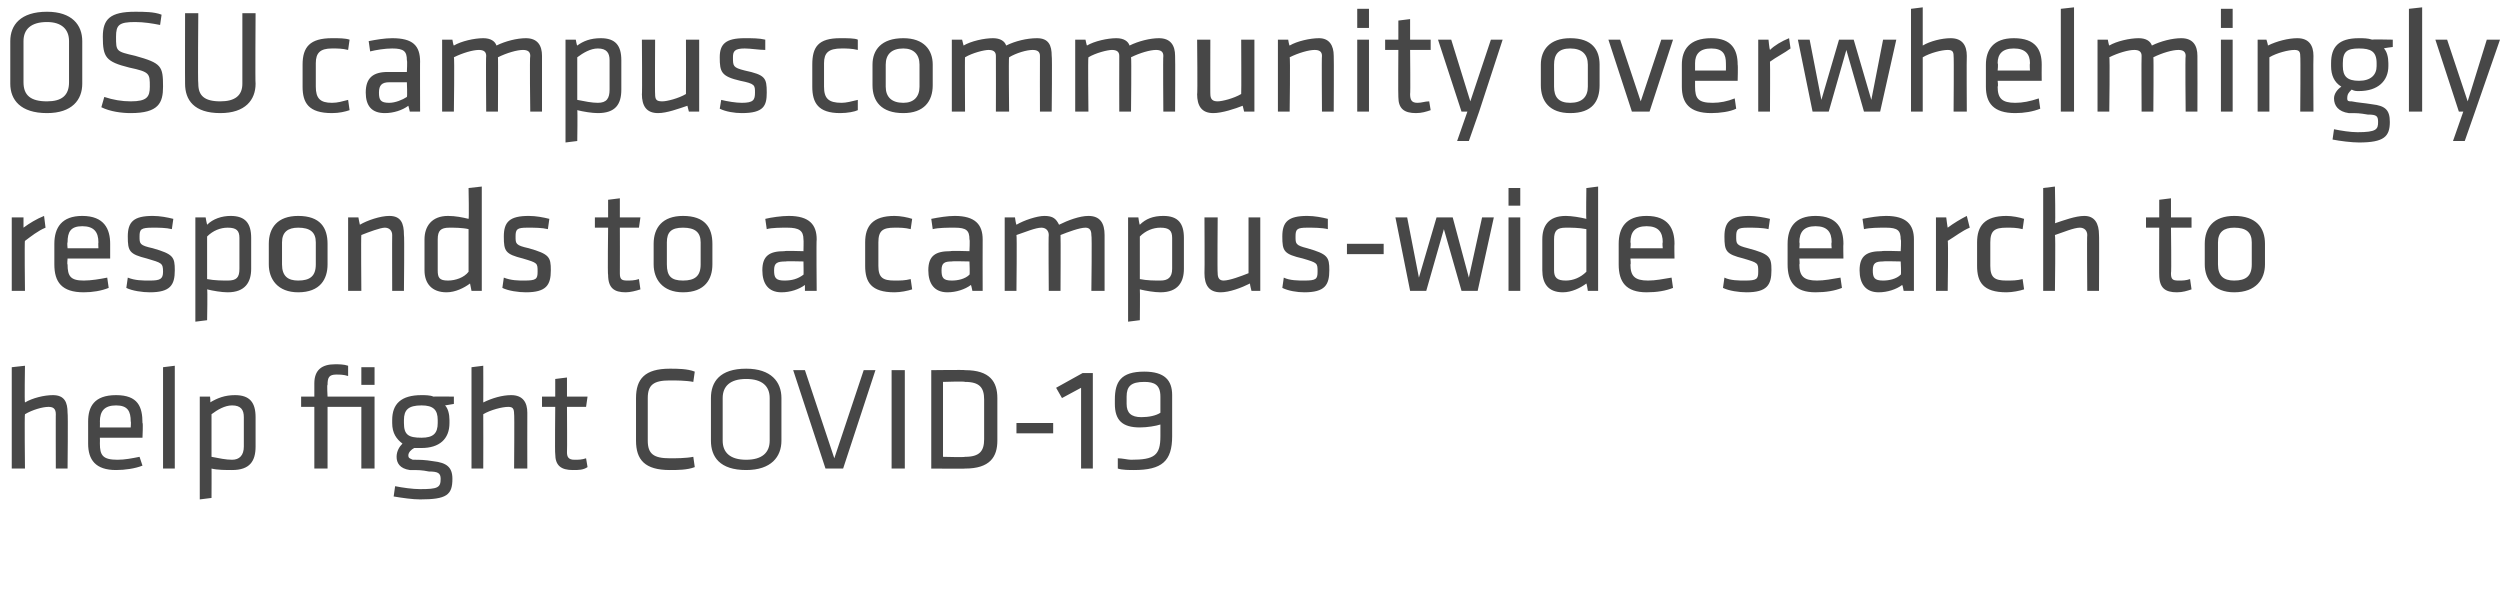
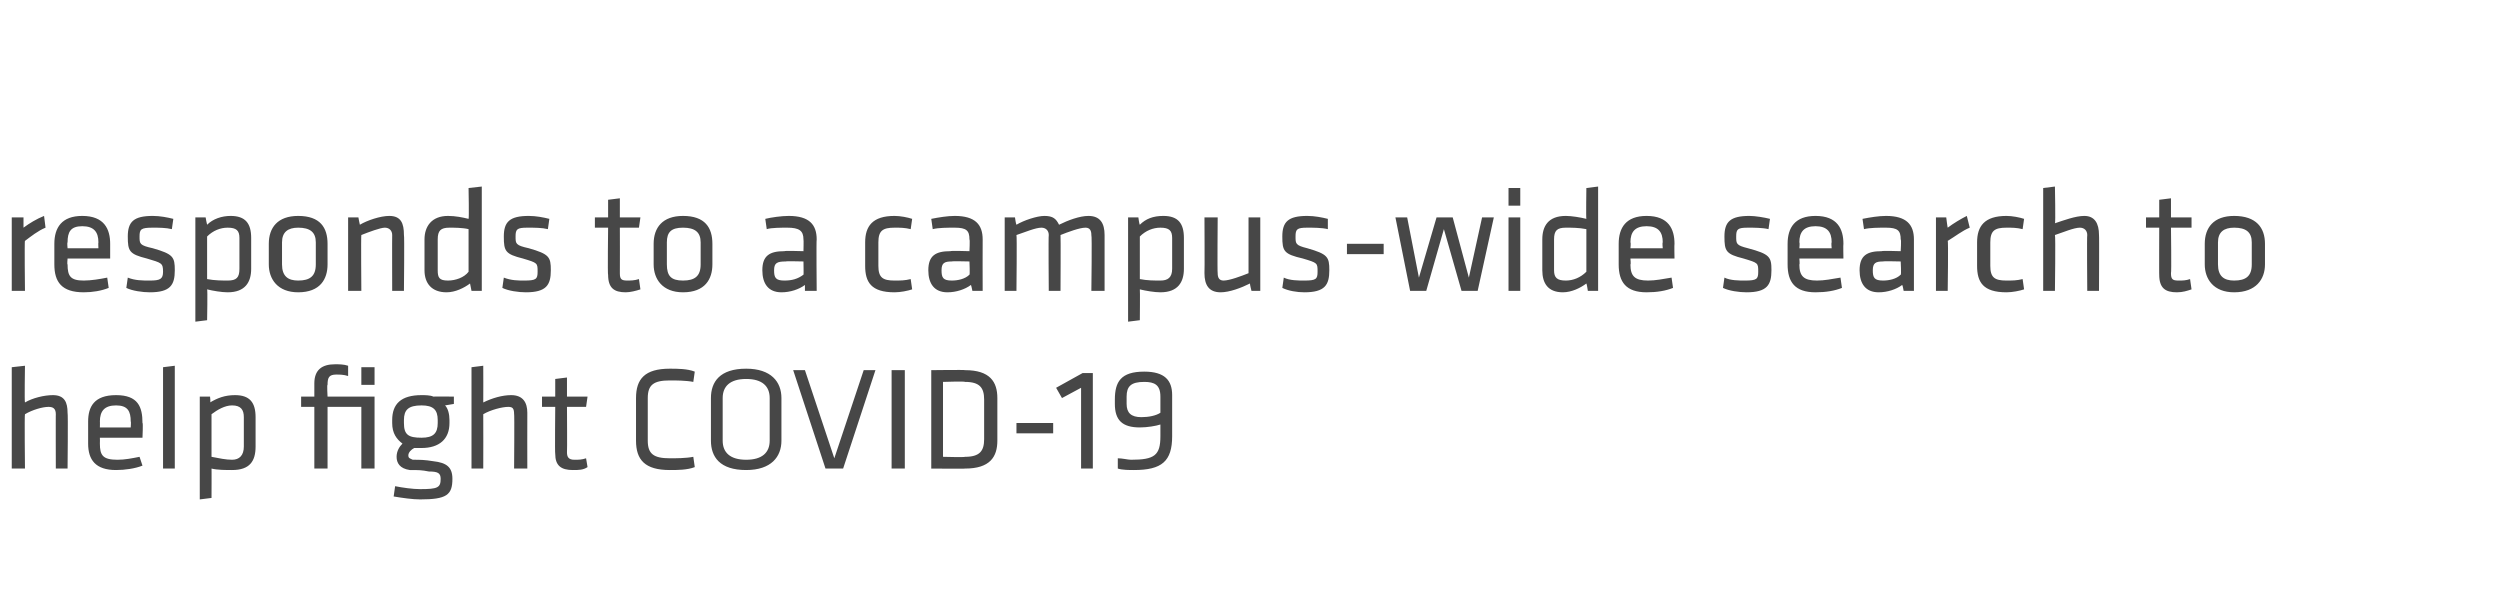
<svg xmlns="http://www.w3.org/2000/svg" version="1.1" width="170.2px" height="40.5px" viewBox="0 0 170.2 40.5">
  <desc>OSU campus community overwhelmingly responds to a campus-wide search to help fight COVID-19</desc>
  <defs />
  <g id="Polygon13382">
    <path d="M 3.8 31.9 C 3.8 31.9 3.79 28.15 3.8 28.2 C 3.8 27.8 3.6 27.7 3.3 27.7 C 2.9 27.7 2.2 27.9 1.7 28.2 C 1.66 28.2 1.7 31.9 1.7 31.9 L 0.8 31.9 L 0.8 25 L 1.7 24.9 C 1.7 24.9 1.66 27.4 1.7 27.4 C 2.2 27.1 3 26.9 3.6 26.9 C 4.4 26.9 4.6 27.4 4.6 28.1 C 4.64 28.14 4.6 31.9 4.6 31.9 L 3.8 31.9 Z M 8 31.3 C 8.5 31.3 9 31.2 9.5 31.1 C 9.5 31.1 9.7 31.7 9.7 31.7 C 9.2 31.9 8.5 32 7.9 32 C 6.5 32 6 31.3 6 30.2 C 6 30.2 6 28.7 6 28.7 C 6 27.7 6.4 26.9 7.9 26.9 C 9.4 26.9 9.7 27.7 9.7 28.8 C 9.75 28.75 9.7 29.8 9.7 29.8 L 6.8 29.8 C 6.8 29.8 6.81 30.2 6.8 30.2 C 6.8 31 7 31.3 8 31.3 Z M 6.8 29.1 L 8.9 29.1 C 8.9 29.1 8.93 28.67 8.9 28.7 C 8.9 28 8.7 27.6 7.9 27.6 C 7.1 27.6 6.8 28 6.8 28.7 C 6.81 28.67 6.8 29.1 6.8 29.1 Z M 11.1 31.9 L 11.1 25 L 11.9 24.9 L 11.9 31.9 L 11.1 31.9 Z M 17.4 30.4 C 17.4 31.4 17 32 15.8 32 C 15.4 32 14.8 32 14.4 31.9 C 14.41 31.87 14.4 33.9 14.4 33.9 L 13.6 34 L 13.6 27 L 14.3 27 C 14.3 27 14.35 27.43 14.3 27.4 C 14.8 27.1 15.3 26.9 16 26.9 C 17 26.9 17.4 27.4 17.4 28.4 C 17.4 28.4 17.4 30.4 17.4 30.4 Z M 14.4 31.1 C 14.9 31.2 15.4 31.3 15.8 31.3 C 16.3 31.3 16.6 31 16.6 30.4 C 16.6 30.4 16.6 28.4 16.6 28.4 C 16.6 27.9 16.4 27.6 15.8 27.6 C 15.3 27.6 14.8 27.9 14.4 28.2 C 14.4 28.2 14.4 31.1 14.4 31.1 Z M 24.6 31.9 L 24.6 27.7 L 22.3 27.7 L 22.3 31.9 L 21.4 31.9 L 21.4 27.7 L 20.5 27.7 L 20.5 27 L 21.4 27 C 21.4 27 21.4 26.08 21.4 26.1 C 21.4 25.2 21.9 24.8 22.8 24.8 C 23.1 24.8 23.4 24.8 23.7 24.9 C 23.7 24.9 23.7 25.6 23.7 25.6 C 23.4 25.5 23.1 25.5 22.9 25.5 C 22.4 25.5 22.3 25.7 22.3 26.2 C 22.25 26.16 22.3 27 22.3 27 L 25.5 27 L 25.5 31.9 L 24.6 31.9 Z M 24.6 26.2 L 24.6 25 L 25.5 25 L 25.5 26.2 L 24.6 26.2 Z M 30.9 27.5 C 30.9 27.5 30.32 27.6 30.3 27.6 C 30.5 27.8 30.6 28.2 30.6 28.6 C 30.6 28.6 30.6 28.8 30.6 28.8 C 30.6 29.9 29.9 30.5 28.7 30.5 C 28.5 30.5 28.3 30.5 28.2 30.5 C 28 30.6 27.8 30.8 27.8 31 C 27.8 31.2 27.9 31.2 28.1 31.3 C 28.6 31.3 28.9 31.3 29.5 31.4 C 30.4 31.5 30.8 31.8 30.8 32.6 C 30.8 33.7 30.4 34 28.6 34 C 28.1 34 27.4 33.9 26.8 33.8 C 26.8 33.8 26.9 33.1 26.9 33.1 C 27.4 33.2 28.1 33.3 28.6 33.3 C 29.8 33.3 30 33.2 30 32.6 C 30 32.2 29.8 32.1 29.2 32.1 C 28.7 32 28.5 32 27.9 32 C 27.2 31.9 27 31.5 27 31.1 C 27 30.7 27.2 30.4 27.4 30.2 C 27 29.9 26.7 29.5 26.7 28.8 C 26.7 28.8 26.7 28.6 26.7 28.6 C 26.7 27.5 27.3 26.9 28.7 26.9 C 28.9 26.9 29.3 26.9 29.5 27 C 29.49 26.99 30.9 27 30.9 27 L 30.9 27.5 Z M 28.7 27.6 C 27.8 27.6 27.5 27.9 27.5 28.6 C 27.5 28.6 27.5 28.8 27.5 28.8 C 27.5 29.6 27.8 29.8 28.7 29.8 C 29.5 29.8 29.8 29.5 29.8 28.8 C 29.8 28.8 29.8 28.6 29.8 28.6 C 29.8 27.9 29.5 27.6 28.7 27.6 Z M 35 31.9 C 35 31.9 35.03 28.15 35 28.2 C 35 27.8 34.9 27.7 34.6 27.7 C 34.2 27.7 33.4 27.9 32.9 28.2 C 32.91 28.2 32.9 31.9 32.9 31.9 L 32.1 31.9 L 32.1 25 L 32.9 24.9 C 32.9 24.9 32.91 27.4 32.9 27.4 C 33.5 27.1 34.2 26.9 34.8 26.9 C 35.6 26.9 35.9 27.4 35.9 28.1 C 35.89 28.14 35.9 31.9 35.9 31.9 L 35 31.9 Z M 40 31.8 C 39.7 32 39.4 32 39 32 C 38.2 32 37.8 31.7 37.8 30.9 C 37.77 30.9 37.8 27.7 37.8 27.7 L 36.9 27.7 L 36.9 27 L 37.8 27 L 37.8 25.8 L 38.6 25.7 L 38.6 27 L 40 27 L 39.9 27.7 L 38.6 27.7 C 38.6 27.7 38.62 30.76 38.6 30.8 C 38.6 31.1 38.7 31.3 39.1 31.3 C 39.4 31.3 39.6 31.3 39.9 31.2 C 39.9 31.2 40 31.8 40 31.8 Z M 44.1 30 C 44.1 30.9 44.5 31.2 45.6 31.2 C 46 31.2 46.7 31.2 47.2 31.1 C 47.2 31.1 47.3 31.8 47.3 31.8 C 46.8 32 46.1 32 45.6 32 C 43.9 32 43.3 31.3 43.3 30 C 43.3 30 43.3 27.1 43.3 27.1 C 43.3 25.8 43.9 25.1 45.6 25.1 C 46.1 25.1 46.8 25.1 47.3 25.3 C 47.3 25.3 47.2 26 47.2 26 C 46.7 25.9 46 25.9 45.6 25.9 C 44.5 25.9 44.1 26.2 44.1 27.1 C 44.1 27.1 44.1 30 44.1 30 Z M 53.2 30 C 53.2 31.1 52.5 32 50.8 32 C 49 32 48.4 31.1 48.4 30 C 48.4 30 48.4 27.1 48.4 27.1 C 48.4 26 49 25.1 50.8 25.1 C 52.5 25.1 53.2 26 53.2 27.1 C 53.2 27.1 53.2 30 53.2 30 Z M 49.2 30 C 49.2 30.8 49.7 31.3 50.8 31.3 C 51.9 31.3 52.4 30.8 52.4 30 C 52.4 30 52.4 27.1 52.4 27.1 C 52.4 26.3 51.9 25.8 50.8 25.8 C 49.7 25.8 49.2 26.3 49.2 27.1 C 49.2 27.1 49.2 30 49.2 30 Z M 54 25.2 L 54.8 25.2 L 56.8 31.2 L 58.8 25.2 L 59.6 25.2 L 57.4 31.9 L 56.2 31.9 L 54 25.2 Z M 61.6 31.9 L 60.7 31.9 L 60.7 25.2 L 61.6 25.2 L 61.6 31.9 Z M 65.7 25.2 C 67.4 25.2 67.9 26 67.9 27.1 C 67.9 27.1 67.9 30 67.9 30 C 67.9 31.1 67.4 31.9 65.7 31.9 C 65.73 31.92 63.4 31.9 63.4 31.9 L 63.4 25.2 C 63.4 25.2 65.73 25.17 65.7 25.2 Z M 64.2 31.1 C 64.2 31.1 65.7 31.14 65.7 31.1 C 66.7 31.1 67 30.7 67 29.9 C 67 29.9 67 27.2 67 27.2 C 67 26.4 66.7 26 65.7 26 C 65.7 25.95 64.2 26 64.2 26 L 64.2 31.1 Z M 69.2 28.8 L 71.7 28.8 L 71.7 29.5 L 69.2 29.5 L 69.2 28.8 Z M 72.3 27.1 L 71.9 26.4 L 73.7 25.4 L 74.4 25.4 L 74.4 31.9 L 73.6 31.9 L 73.6 26.4 L 72.3 27.1 Z M 79 28.9 C 78.7 29 78.1 29.1 77.6 29.1 C 76.4 29.1 75.9 28.6 75.9 27.5 C 75.9 27.5 75.9 27.2 75.9 27.2 C 75.9 26 76.3 25.3 77.9 25.3 C 79.3 25.3 79.8 25.9 79.8 26.9 C 79.8 26.9 79.8 29.7 79.8 29.7 C 79.8 31.4 79.1 32 77.2 32 C 76.9 32 76.4 32 76.1 31.9 C 76.1 31.9 76.1 31.2 76.1 31.2 C 76.4 31.2 76.8 31.3 77 31.3 C 78.6 31.3 79 31 79 29.7 C 79 29.7 79 28.9 79 28.9 Z M 79 28.1 C 79 28.1 79 27 79 27 C 79 26.2 78.6 26 77.9 26 C 77 26 76.7 26.3 76.7 27 C 76.7 27 76.7 27.5 76.7 27.5 C 76.7 28.1 77 28.4 77.7 28.4 C 78.2 28.4 78.7 28.3 79 28.1 Z " stroke="none" fill="#474747" />
  </g>
  <g id="Polygon13381">
    <path d="M 3.1 15.5 C 2.6 15.7 2.1 16.1 1.7 16.4 C 1.66 16.36 1.7 19.8 1.7 19.8 L 0.8 19.8 L 0.8 14.8 L 1.6 14.8 C 1.6 14.8 1.6 15.52 1.6 15.5 C 2 15.2 2.5 14.9 3 14.7 C 3 14.7 3.1 15.5 3.1 15.5 Z M 5.7 19.1 C 6.2 19.1 6.8 19 7.3 18.9 C 7.3 18.9 7.4 19.6 7.4 19.6 C 6.9 19.8 6.3 19.9 5.7 19.9 C 4.2 19.9 3.7 19.2 3.7 18 C 3.7 18 3.7 16.6 3.7 16.6 C 3.7 15.5 4.2 14.7 5.6 14.7 C 7.1 14.7 7.5 15.6 7.5 16.6 C 7.5 16.59 7.5 17.6 7.5 17.6 L 4.6 17.6 C 4.6 17.6 4.56 18.04 4.6 18 C 4.6 18.8 4.8 19.1 5.7 19.1 Z M 4.6 16.9 L 6.7 16.9 C 6.7 16.9 6.68 16.51 6.7 16.5 C 6.7 15.8 6.4 15.4 5.6 15.4 C 4.8 15.4 4.6 15.8 4.6 16.5 C 4.56 16.51 4.6 16.9 4.6 16.9 Z M 10.2 19.9 C 9.7 19.9 9 19.8 8.6 19.6 C 8.6 19.6 8.7 18.9 8.7 18.9 C 9.2 19.1 9.7 19.1 10.2 19.1 C 10.9 19.1 11.1 19 11.1 18.5 C 11.1 17.9 11 17.9 10 17.6 C 8.8 17.3 8.7 17.1 8.7 16.1 C 8.7 15.1 9.1 14.7 10.4 14.7 C 10.9 14.7 11.4 14.8 11.8 14.9 C 11.8 14.9 11.7 15.6 11.7 15.6 C 11.3 15.5 10.8 15.5 10.4 15.5 C 9.6 15.5 9.5 15.6 9.5 16.1 C 9.5 16.6 9.5 16.7 10.4 16.9 C 11.8 17.3 11.9 17.5 11.9 18.4 C 11.9 19.4 11.6 19.9 10.2 19.9 Z M 17.1 18.3 C 17.1 19.2 16.7 19.9 15.5 19.9 C 15.1 19.9 14.5 19.8 14.1 19.7 C 14.14 19.71 14.1 21.8 14.1 21.8 L 13.3 21.9 L 13.3 14.8 L 14 14.8 C 14 14.8 14.08 15.27 14.1 15.3 C 14.5 14.9 15.1 14.7 15.7 14.7 C 16.7 14.7 17.1 15.2 17.1 16.2 C 17.1 16.2 17.1 18.3 17.1 18.3 Z M 14.1 19 C 14.6 19.1 15.2 19.1 15.5 19.1 C 16.1 19.1 16.3 18.9 16.3 18.3 C 16.3 18.3 16.3 16.2 16.3 16.2 C 16.3 15.7 16.1 15.5 15.5 15.5 C 15 15.5 14.5 15.7 14.1 16.1 C 14.1 16.1 14.1 19 14.1 19 Z M 20.3 19.9 C 18.9 19.9 18.3 19 18.3 18 C 18.3 18 18.3 16.6 18.3 16.6 C 18.3 15.5 18.9 14.7 20.3 14.7 C 21.8 14.7 22.3 15.5 22.3 16.6 C 22.3 16.6 22.3 18 22.3 18 C 22.3 19 21.8 19.9 20.3 19.9 Z M 20.3 15.5 C 19.6 15.5 19.2 15.8 19.2 16.5 C 19.2 16.5 19.2 18 19.2 18 C 19.2 18.8 19.6 19.1 20.3 19.1 C 21.1 19.1 21.5 18.8 21.5 18 C 21.5 18 21.5 16.5 21.5 16.5 C 21.5 15.8 21.1 15.5 20.3 15.5 Z M 26.7 19.8 C 26.7 19.8 26.69 15.99 26.7 16 C 26.7 15.7 26.5 15.5 26.2 15.5 C 25.9 15.5 25.1 15.8 24.6 16 C 24.57 16.03 24.6 19.8 24.6 19.8 L 23.7 19.8 L 23.7 14.8 L 24.4 14.8 C 24.4 14.8 24.48 15.25 24.5 15.3 C 25 15 25.9 14.7 26.5 14.7 C 27.3 14.7 27.5 15.2 27.5 16 C 27.54 15.98 27.5 19.8 27.5 19.8 L 26.7 19.8 Z M 28.9 16.3 C 28.9 15.4 29.4 14.7 30.5 14.7 C 31 14.7 31.5 14.8 31.9 14.9 C 31.94 14.88 31.9 12.8 31.9 12.8 L 32.8 12.7 L 32.8 19.8 L 32.1 19.8 C 32.1 19.8 32 19.32 32 19.3 C 31.6 19.6 31 19.9 30.4 19.9 C 29.4 19.9 28.9 19.3 28.9 18.4 C 28.9 18.4 28.9 16.3 28.9 16.3 Z M 31.9 15.6 C 31.5 15.5 30.9 15.5 30.6 15.5 C 30 15.5 29.8 15.7 29.8 16.3 C 29.8 16.3 29.8 18.4 29.8 18.4 C 29.8 18.9 29.9 19.1 30.5 19.1 C 31 19.1 31.6 18.9 31.9 18.5 C 31.9 18.5 31.9 15.6 31.9 15.6 Z M 35.8 19.9 C 35.3 19.9 34.6 19.8 34.2 19.6 C 34.2 19.6 34.3 18.9 34.3 18.9 C 34.8 19.1 35.3 19.1 35.7 19.1 C 36.5 19.1 36.6 19 36.6 18.5 C 36.6 17.9 36.6 17.9 35.6 17.6 C 34.4 17.3 34.3 17.1 34.3 16.1 C 34.3 15.1 34.7 14.7 36 14.7 C 36.5 14.7 37 14.8 37.4 14.9 C 37.4 14.9 37.3 15.6 37.3 15.6 C 36.9 15.5 36.4 15.5 35.9 15.5 C 35.2 15.5 35.1 15.6 35.1 16.1 C 35.1 16.6 35.1 16.7 36 16.9 C 37.4 17.3 37.5 17.5 37.5 18.4 C 37.5 19.4 37.2 19.9 35.8 19.9 Z M 43.6 19.7 C 43.3 19.8 42.9 19.9 42.6 19.9 C 41.8 19.9 41.4 19.6 41.4 18.7 C 41.36 18.74 41.4 15.5 41.4 15.5 L 40.5 15.5 L 40.5 14.8 L 41.4 14.8 L 41.4 13.6 L 42.2 13.5 L 42.2 14.8 L 43.6 14.8 L 43.5 15.5 L 42.2 15.5 C 42.2 15.5 42.21 18.6 42.2 18.6 C 42.2 19 42.3 19.1 42.7 19.1 C 42.9 19.1 43.2 19.1 43.5 19 C 43.5 19 43.6 19.7 43.6 19.7 Z M 46.5 19.9 C 45.1 19.9 44.5 19 44.5 18 C 44.5 18 44.5 16.6 44.5 16.6 C 44.5 15.5 45.1 14.7 46.5 14.7 C 48 14.7 48.5 15.5 48.5 16.6 C 48.5 16.6 48.5 18 48.5 18 C 48.5 19 48 19.9 46.5 19.9 Z M 46.5 15.5 C 45.7 15.5 45.4 15.8 45.4 16.5 C 45.4 16.5 45.4 18 45.4 18 C 45.4 18.8 45.7 19.1 46.5 19.1 C 47.3 19.1 47.7 18.8 47.7 18 C 47.7 18 47.7 16.5 47.7 16.5 C 47.7 15.8 47.3 15.5 46.5 15.5 Z M 55.6 19.8 L 54.8 19.8 C 54.8 19.8 54.8 19.4 54.8 19.4 C 54.4 19.7 53.8 19.9 53.2 19.9 C 52.3 19.9 51.9 19.3 51.9 18.4 C 51.9 17.4 52.4 17.1 53.4 17.1 C 53.4 17.06 54.7 17.1 54.7 17.1 C 54.7 17.1 54.72 16.29 54.7 16.3 C 54.7 15.7 54.4 15.5 53.6 15.5 C 53.2 15.5 52.5 15.5 52.2 15.6 C 52.2 15.6 52.1 14.9 52.1 14.9 C 52.5 14.8 53.2 14.7 53.7 14.7 C 55.1 14.7 55.6 15.3 55.6 16.3 C 55.57 16.33 55.6 19.8 55.6 19.8 Z M 54.7 17.8 C 54.7 17.8 53.46 17.77 53.5 17.8 C 52.9 17.8 52.7 17.9 52.7 18.4 C 52.7 18.9 52.8 19.1 53.4 19.1 C 53.9 19.1 54.3 19 54.7 18.7 C 54.72 18.73 54.7 17.8 54.7 17.8 Z M 58.9 18.1 C 58.9 18.1 58.9 16.5 58.9 16.5 C 58.9 15.4 59.4 14.7 60.9 14.7 C 61.3 14.7 61.8 14.8 62.1 14.9 C 62.1 14.9 62 15.6 62 15.6 C 61.6 15.5 61.3 15.5 60.9 15.5 C 60.1 15.5 59.8 15.7 59.8 16.5 C 59.8 16.5 59.8 18.1 59.8 18.1 C 59.8 18.9 60.1 19.1 60.9 19.1 C 61.3 19.1 61.6 19.1 62 19 C 62 19 62.1 19.7 62.1 19.7 C 61.8 19.8 61.3 19.9 60.9 19.9 C 59.3 19.9 58.9 19.2 58.9 18.1 Z M 66.9 19.8 L 66.2 19.8 C 66.2 19.8 66.12 19.4 66.1 19.4 C 65.7 19.7 65.1 19.9 64.5 19.9 C 63.6 19.9 63.2 19.3 63.2 18.4 C 63.2 17.4 63.7 17.1 64.7 17.1 C 64.72 17.06 66 17.1 66 17.1 C 66 17.1 66.04 16.29 66 16.3 C 66 15.7 65.8 15.5 65 15.5 C 64.5 15.5 63.9 15.5 63.5 15.6 C 63.5 15.6 63.4 14.9 63.4 14.9 C 63.9 14.8 64.5 14.7 65 14.7 C 66.4 14.7 66.9 15.3 66.9 16.3 C 66.89 16.33 66.9 19.8 66.9 19.8 Z M 66 17.8 C 66 17.8 64.78 17.77 64.8 17.8 C 64.3 17.8 64.1 17.9 64.1 18.4 C 64.1 18.9 64.2 19.1 64.8 19.1 C 65.2 19.1 65.7 19 66 18.7 C 66.04 18.73 66 17.8 66 17.8 Z M 74.3 19.8 C 74.3 19.8 74.35 15.99 74.3 16 C 74.3 15.7 74.2 15.5 73.9 15.5 C 73.5 15.5 72.7 15.8 72.2 16 C 72.22 16.03 72.2 19.8 72.2 19.8 L 71.4 19.8 C 71.4 19.8 71.37 15.99 71.4 16 C 71.4 15.7 71.2 15.5 70.9 15.5 C 70.5 15.5 69.8 15.8 69.2 16 C 69.24 16.03 69.2 19.8 69.2 19.8 L 68.4 19.8 L 68.4 14.8 L 69.1 14.8 C 69.1 14.8 69.16 15.25 69.2 15.3 C 69.7 15 70.6 14.7 71.1 14.7 C 71.7 14.7 71.9 14.9 72.1 15.3 C 72.7 15 73.5 14.7 74.1 14.7 C 74.9 14.7 75.2 15.2 75.2 16 C 75.2 15.98 75.2 19.8 75.2 19.8 L 74.3 19.8 Z M 80.6 18.3 C 80.6 19.2 80.2 19.9 79 19.9 C 78.6 19.9 78 19.8 77.6 19.7 C 77.62 19.71 77.6 21.8 77.6 21.8 L 76.8 21.9 L 76.8 14.8 L 77.5 14.8 C 77.5 14.8 77.56 15.27 77.6 15.3 C 78 14.9 78.5 14.7 79.2 14.7 C 80.2 14.7 80.6 15.2 80.6 16.2 C 80.6 16.2 80.6 18.3 80.6 18.3 Z M 77.6 19 C 78.1 19.1 78.6 19.1 79 19.1 C 79.5 19.1 79.8 18.9 79.8 18.3 C 79.8 18.3 79.8 16.2 79.8 16.2 C 79.8 15.7 79.6 15.5 79 15.5 C 78.5 15.5 78 15.7 77.6 16.1 C 77.6 16.1 77.6 19 77.6 19 Z M 82.9 14.8 C 82.9 14.8 82.87 18.6 82.9 18.6 C 82.9 18.9 83 19.1 83.3 19.1 C 83.7 19.1 84.5 18.8 85 18.6 C 85 18.56 85 14.8 85 14.8 L 85.8 14.8 L 85.8 19.8 L 85.2 19.8 C 85.2 19.8 85.08 19.34 85.1 19.3 C 84.5 19.6 83.7 19.9 83.1 19.9 C 82.3 19.9 82 19.4 82 18.6 C 82.02 18.61 82 14.8 82 14.8 L 82.9 14.8 Z M 88.8 19.9 C 88.3 19.9 87.7 19.8 87.3 19.6 C 87.3 19.6 87.4 18.9 87.4 18.9 C 87.8 19.1 88.4 19.1 88.8 19.1 C 89.6 19.1 89.7 19 89.7 18.5 C 89.7 17.9 89.7 17.9 88.7 17.6 C 87.4 17.3 87.3 17.1 87.3 16.1 C 87.3 15.1 87.7 14.7 89 14.7 C 89.5 14.7 90 14.8 90.4 14.9 C 90.4 14.9 90.4 15.6 90.4 15.6 C 90 15.5 89.4 15.5 89 15.5 C 88.3 15.5 88.2 15.6 88.2 16.1 C 88.2 16.6 88.2 16.7 89 16.9 C 90.4 17.3 90.5 17.5 90.5 18.4 C 90.5 19.4 90.2 19.9 88.8 19.9 Z M 91.7 16.6 L 94.2 16.6 L 94.2 17.3 L 91.7 17.3 L 91.7 16.6 Z M 99.5 19.8 L 98.3 15.6 L 97.1 19.8 L 96 19.8 L 95 14.8 L 95.8 14.8 L 96.6 18.9 L 97.8 14.8 L 98.9 14.8 L 100 18.9 L 100.9 14.8 L 101.7 14.8 L 100.6 19.8 L 99.5 19.8 Z M 102.7 19.8 L 102.7 14.8 L 103.5 14.8 L 103.5 19.8 L 102.7 19.8 Z M 102.7 14 L 102.7 12.8 L 103.5 12.8 L 103.5 14 L 102.7 14 Z M 105 16.3 C 105 15.4 105.4 14.7 106.6 14.7 C 107 14.7 107.6 14.8 108 14.9 C 107.97 14.88 108 12.8 108 12.8 L 108.8 12.7 L 108.8 19.8 L 108.1 19.8 C 108.1 19.8 108.03 19.32 108 19.3 C 107.6 19.6 107 19.9 106.4 19.9 C 105.4 19.9 105 19.3 105 18.4 C 105 18.4 105 16.3 105 16.3 Z M 108 15.6 C 107.5 15.5 107 15.5 106.6 15.5 C 106 15.5 105.8 15.7 105.8 16.3 C 105.8 16.3 105.8 18.4 105.8 18.4 C 105.8 18.9 106 19.1 106.6 19.1 C 107.1 19.1 107.6 18.9 108 18.5 C 108 18.5 108 15.6 108 15.6 Z M 112.2 19.1 C 112.7 19.1 113.2 19 113.8 18.9 C 113.8 18.9 113.9 19.6 113.9 19.6 C 113.4 19.8 112.8 19.9 112.1 19.9 C 110.7 19.9 110.2 19.2 110.2 18 C 110.2 18 110.2 16.6 110.2 16.6 C 110.2 15.5 110.7 14.7 112.1 14.7 C 113.6 14.7 114 15.6 114 16.6 C 113.98 16.59 114 17.6 114 17.6 L 111 17.6 C 111 17.6 111.04 18.04 111 18 C 111 18.8 111.3 19.1 112.2 19.1 Z M 111 16.9 L 113.2 16.9 C 113.2 16.9 113.16 16.51 113.2 16.5 C 113.2 15.8 112.9 15.4 112.1 15.4 C 111.3 15.4 111 15.8 111 16.5 C 111.04 16.51 111 16.9 111 16.9 Z M 118.9 19.9 C 118.4 19.9 117.7 19.8 117.3 19.6 C 117.3 19.6 117.4 18.9 117.4 18.9 C 117.8 19.1 118.4 19.1 118.8 19.1 C 119.6 19.1 119.7 19 119.7 18.5 C 119.7 17.9 119.7 17.9 118.7 17.6 C 117.5 17.3 117.4 17.1 117.4 16.1 C 117.4 15.1 117.8 14.7 119.1 14.7 C 119.5 14.7 120.1 14.8 120.5 14.9 C 120.5 14.9 120.4 15.6 120.4 15.6 C 120 15.5 119.4 15.5 119 15.5 C 118.3 15.5 118.2 15.6 118.2 16.1 C 118.2 16.6 118.2 16.7 119 16.9 C 120.5 17.3 120.6 17.5 120.6 18.4 C 120.6 19.4 120.3 19.9 118.9 19.9 Z M 123.7 19.1 C 124.2 19.1 124.7 19 125.3 18.9 C 125.3 18.9 125.4 19.6 125.4 19.6 C 124.9 19.8 124.3 19.9 123.6 19.9 C 122.2 19.9 121.7 19.2 121.7 18 C 121.7 18 121.7 16.6 121.7 16.6 C 121.7 15.5 122.2 14.7 123.6 14.7 C 125.1 14.7 125.5 15.6 125.5 16.6 C 125.48 16.59 125.5 17.6 125.5 17.6 L 122.5 17.6 C 122.5 17.6 122.54 18.04 122.5 18 C 122.5 18.8 122.8 19.1 123.7 19.1 Z M 122.5 16.9 L 124.7 16.9 C 124.7 16.9 124.66 16.51 124.7 16.5 C 124.7 15.8 124.4 15.4 123.6 15.4 C 122.8 15.4 122.5 15.8 122.5 16.5 C 122.54 16.51 122.5 16.9 122.5 16.9 Z M 130.3 19.8 L 129.6 19.8 C 129.6 19.8 129.53 19.4 129.5 19.4 C 129.1 19.7 128.5 19.9 127.9 19.9 C 127 19.9 126.6 19.3 126.6 18.4 C 126.6 17.4 127.1 17.1 128.1 17.1 C 128.13 17.06 129.4 17.1 129.4 17.1 C 129.4 17.1 129.45 16.29 129.4 16.3 C 129.4 15.7 129.2 15.5 128.4 15.5 C 127.9 15.5 127.3 15.5 126.9 15.6 C 126.9 15.6 126.8 14.9 126.8 14.9 C 127.3 14.8 127.9 14.7 128.4 14.7 C 129.8 14.7 130.3 15.3 130.3 16.3 C 130.3 16.33 130.3 19.8 130.3 19.8 Z M 129.4 17.8 C 129.4 17.8 128.19 17.77 128.2 17.8 C 127.7 17.8 127.5 17.9 127.5 18.4 C 127.5 18.9 127.6 19.1 128.2 19.1 C 128.6 19.1 129.1 19 129.4 18.7 C 129.45 18.73 129.4 17.8 129.4 17.8 Z M 134.1 15.5 C 133.6 15.7 133.1 16.1 132.6 16.4 C 132.65 16.36 132.6 19.8 132.6 19.8 L 131.8 19.8 L 131.8 14.8 L 132.5 14.8 C 132.5 14.8 132.59 15.52 132.6 15.5 C 133 15.2 133.5 14.9 133.9 14.7 C 133.9 14.7 134.1 15.5 134.1 15.5 Z M 134.6 18.1 C 134.6 18.1 134.6 16.5 134.6 16.5 C 134.6 15.4 135.1 14.7 136.6 14.7 C 137 14.7 137.5 14.8 137.8 14.9 C 137.8 14.9 137.7 15.6 137.7 15.6 C 137.3 15.5 137 15.5 136.6 15.5 C 135.8 15.5 135.5 15.7 135.5 16.5 C 135.5 16.5 135.5 18.1 135.5 18.1 C 135.5 18.9 135.8 19.1 136.6 19.1 C 137 19.1 137.3 19.1 137.7 19 C 137.7 19 137.8 19.7 137.8 19.7 C 137.5 19.8 137 19.9 136.6 19.9 C 135 19.9 134.6 19.2 134.6 18.1 Z M 142.1 19.8 C 142.1 19.8 142.07 15.99 142.1 16 C 142.1 15.7 141.9 15.5 141.6 15.5 C 141.2 15.5 140.5 15.8 139.9 16 C 139.95 16.04 139.9 19.8 139.9 19.8 L 139.1 19.8 L 139.1 12.8 L 139.9 12.7 C 139.9 12.7 139.95 15.24 139.9 15.2 C 140.5 15 141.3 14.7 141.9 14.7 C 142.6 14.7 142.9 15.2 142.9 16 C 142.92 15.98 142.9 19.8 142.9 19.8 L 142.1 19.8 Z M 149.2 19.7 C 148.9 19.8 148.6 19.9 148.2 19.9 C 147.4 19.9 147 19.6 147 18.7 C 146.99 18.74 147 15.5 147 15.5 L 146.1 15.5 L 146.1 14.8 L 147 14.8 L 147 13.6 L 147.8 13.5 L 147.8 14.8 L 149.2 14.8 L 149.2 15.5 L 147.8 15.5 C 147.8 15.5 147.84 18.6 147.8 18.6 C 147.8 19 147.9 19.1 148.3 19.1 C 148.6 19.1 148.8 19.1 149.1 19 C 149.1 19 149.2 19.7 149.2 19.7 Z M 152.1 19.9 C 150.7 19.9 150.1 19 150.1 18 C 150.1 18 150.1 16.6 150.1 16.6 C 150.1 15.5 150.7 14.7 152.1 14.7 C 153.6 14.7 154.2 15.5 154.2 16.6 C 154.2 16.6 154.2 18 154.2 18 C 154.2 19 153.6 19.9 152.1 19.9 Z M 152.1 15.5 C 151.4 15.5 151 15.8 151 16.5 C 151 16.5 151 18 151 18 C 151 18.8 151.4 19.1 152.1 19.1 C 152.9 19.1 153.3 18.8 153.3 18 C 153.3 18 153.3 16.5 153.3 16.5 C 153.3 15.8 152.9 15.5 152.1 15.5 Z " stroke="none" fill="#474747" />
  </g>
  <g id="Polygon13380">
-     <path d="M 5.6 5.7 C 5.6 6.8 4.9 7.7 3.2 7.7 C 1.4 7.7 0.7 6.8 0.7 5.7 C 0.7 5.7 0.7 2.8 0.7 2.8 C 0.7 1.7 1.4 0.8 3.2 0.8 C 4.9 0.8 5.6 1.7 5.6 2.8 C 5.6 2.8 5.6 5.7 5.6 5.7 Z M 1.6 5.6 C 1.6 6.5 2.1 6.9 3.2 6.9 C 4.2 6.9 4.7 6.5 4.7 5.6 C 4.7 5.6 4.7 2.8 4.7 2.8 C 4.7 2 4.2 1.5 3.2 1.5 C 2.1 1.5 1.6 2 1.6 2.8 C 1.6 2.8 1.6 5.6 1.6 5.6 Z M 8.9 7.7 C 8.3 7.7 7.5 7.6 6.9 7.3 C 6.9 7.3 7.1 6.6 7.1 6.6 C 7.7 6.8 8.3 6.9 8.9 6.9 C 10 6.9 10.2 6.6 10.2 5.9 C 10.2 5 10.2 4.9 8.8 4.6 C 7.2 4.2 7 3.9 7 2.5 C 7 1.3 7.5 0.8 9.2 0.8 C 9.8 0.8 10.5 0.8 11 1 C 11 1 10.9 1.7 10.9 1.7 C 10.4 1.6 9.8 1.5 9.2 1.5 C 8.1 1.5 7.9 1.7 7.9 2.5 C 7.9 3.5 7.9 3.5 9.2 3.8 C 11 4.3 11.1 4.5 11.1 5.9 C 11.1 7 10.8 7.7 8.9 7.7 Z M 17.4 0.9 C 17.4 0.9 17.37 5.71 17.4 5.7 C 17.4 6.8 16.7 7.7 15 7.7 C 13.2 7.7 12.6 6.8 12.6 5.7 C 12.59 5.71 12.6 0.9 12.6 0.9 L 13.5 0.9 C 13.5 0.9 13.46 5.66 13.5 5.7 C 13.5 6.5 13.9 6.9 15 6.9 C 16 6.9 16.5 6.5 16.5 5.7 C 16.5 5.66 16.5 0.9 16.5 0.9 L 17.4 0.9 Z M 20.6 5.9 C 20.6 5.9 20.6 4.4 20.6 4.4 C 20.6 3.2 21.1 2.6 22.6 2.6 C 23.1 2.6 23.5 2.6 23.8 2.7 C 23.8 2.7 23.7 3.4 23.7 3.4 C 23.3 3.3 23 3.3 22.6 3.3 C 21.8 3.3 21.5 3.6 21.5 4.3 C 21.5 4.3 21.5 5.9 21.5 5.9 C 21.5 6.7 21.8 7 22.6 7 C 23 7 23.3 6.9 23.7 6.8 C 23.7 6.8 23.8 7.5 23.8 7.5 C 23.5 7.6 23.1 7.7 22.6 7.7 C 21 7.7 20.6 7 20.6 5.9 Z M 28.6 7.6 L 27.9 7.6 C 27.9 7.6 27.82 7.24 27.8 7.2 C 27.4 7.5 26.8 7.7 26.2 7.7 C 25.3 7.7 24.9 7.2 24.9 6.3 C 24.9 5.3 25.4 4.9 26.4 4.9 C 26.43 4.9 27.7 4.9 27.7 4.9 C 27.7 4.9 27.74 4.12 27.7 4.1 C 27.7 3.5 27.5 3.3 26.7 3.3 C 26.2 3.3 25.6 3.4 25.2 3.5 C 25.2 3.5 25.1 2.8 25.1 2.8 C 25.6 2.7 26.2 2.6 26.7 2.6 C 28.1 2.6 28.6 3.1 28.6 4.2 C 28.59 4.17 28.6 7.6 28.6 7.6 Z M 27.7 5.6 C 27.7 5.6 26.49 5.6 26.5 5.6 C 26 5.6 25.8 5.8 25.8 6.3 C 25.8 6.8 25.9 7 26.5 7 C 26.9 7 27.4 6.8 27.7 6.6 C 27.74 6.57 27.7 5.6 27.7 5.6 Z M 36.1 7.6 C 36.1 7.6 36.05 3.83 36.1 3.8 C 36.1 3.5 35.9 3.4 35.6 3.4 C 35.2 3.4 34.5 3.6 33.9 3.9 C 33.92 3.87 33.9 7.6 33.9 7.6 L 33.1 7.6 C 33.1 7.6 33.07 3.83 33.1 3.8 C 33.1 3.5 32.9 3.4 32.6 3.4 C 32.2 3.4 31.5 3.6 30.9 3.9 C 30.95 3.87 30.9 7.6 30.9 7.6 L 30.1 7.6 L 30.1 2.7 L 30.8 2.7 C 30.8 2.7 30.86 3.09 30.9 3.1 C 31.4 2.8 32.3 2.6 32.9 2.6 C 33.4 2.6 33.7 2.8 33.8 3.1 C 34.4 2.8 35.2 2.6 35.8 2.6 C 36.6 2.6 36.9 3.1 36.9 3.8 C 36.9 3.82 36.9 7.6 36.9 7.6 L 36.1 7.6 Z M 42.3 6.1 C 42.3 7.1 41.9 7.7 40.7 7.7 C 40.3 7.7 39.7 7.6 39.3 7.5 C 39.33 7.55 39.3 9.6 39.3 9.6 L 38.5 9.7 L 38.5 2.7 L 39.2 2.7 C 39.2 2.7 39.27 3.11 39.3 3.1 C 39.7 2.8 40.2 2.6 40.9 2.6 C 41.9 2.6 42.3 3.1 42.3 4.1 C 42.3 4.1 42.3 6.1 42.3 6.1 Z M 39.3 6.8 C 39.8 6.9 40.3 7 40.7 7 C 41.3 7 41.5 6.7 41.5 6.1 C 41.5 6.1 41.5 4.1 41.5 4.1 C 41.5 3.6 41.3 3.3 40.7 3.3 C 40.2 3.3 39.7 3.6 39.3 3.9 C 39.3 3.9 39.3 6.8 39.3 6.8 Z M 44.6 2.7 C 44.6 2.7 44.58 6.44 44.6 6.4 C 44.6 6.8 44.7 6.9 45.1 6.9 C 45.4 6.9 46.2 6.7 46.7 6.4 C 46.71 6.39 46.7 2.7 46.7 2.7 L 47.6 2.7 L 47.6 7.6 L 46.9 7.6 C 46.9 7.6 46.79 7.18 46.8 7.2 C 46.2 7.4 45.4 7.7 44.8 7.7 C 44 7.7 43.7 7.2 43.7 6.4 C 43.73 6.45 43.7 2.7 43.7 2.7 L 44.6 2.7 Z M 50.5 7.7 C 50 7.7 49.4 7.6 49 7.4 C 49 7.4 49.1 6.8 49.1 6.8 C 49.5 6.9 50.1 7 50.5 7 C 51.3 7 51.4 6.8 51.4 6.3 C 51.4 5.8 51.4 5.7 50.4 5.5 C 49.1 5.2 49 4.9 49 3.9 C 49 3 49.4 2.6 50.7 2.6 C 51.2 2.6 51.7 2.6 52.1 2.7 C 52.1 2.7 52.1 3.4 52.1 3.4 C 51.7 3.4 51.1 3.3 50.7 3.3 C 50 3.3 49.9 3.5 49.9 3.9 C 49.9 4.5 49.9 4.6 50.7 4.8 C 52.1 5.1 52.2 5.3 52.2 6.3 C 52.2 7.2 52 7.7 50.5 7.7 Z M 55.3 5.9 C 55.3 5.9 55.3 4.4 55.3 4.4 C 55.3 3.2 55.7 2.6 57.2 2.6 C 57.7 2.6 58.2 2.6 58.4 2.7 C 58.4 2.7 58.4 3.4 58.4 3.4 C 58 3.3 57.6 3.3 57.3 3.3 C 56.4 3.3 56.1 3.6 56.1 4.3 C 56.1 4.3 56.1 5.9 56.1 5.9 C 56.1 6.7 56.4 7 57.3 7 C 57.6 7 58 6.9 58.4 6.8 C 58.4 6.8 58.4 7.5 58.4 7.5 C 58.2 7.6 57.7 7.7 57.2 7.7 C 55.7 7.7 55.3 7 55.3 5.9 Z M 61.5 7.7 C 60 7.7 59.4 6.9 59.4 5.8 C 59.4 5.8 59.4 4.4 59.4 4.4 C 59.4 3.4 60 2.6 61.5 2.6 C 62.9 2.6 63.5 3.4 63.5 4.4 C 63.5 4.4 63.5 5.8 63.5 5.8 C 63.5 6.9 62.9 7.7 61.5 7.7 Z M 61.5 3.3 C 60.7 3.3 60.3 3.7 60.3 4.4 C 60.3 4.4 60.3 5.9 60.3 5.9 C 60.3 6.6 60.7 7 61.5 7 C 62.2 7 62.6 6.6 62.6 5.9 C 62.6 5.9 62.6 4.4 62.6 4.4 C 62.6 3.7 62.2 3.3 61.5 3.3 Z M 70.8 7.6 C 70.8 7.6 70.79 3.83 70.8 3.8 C 70.8 3.5 70.6 3.4 70.3 3.4 C 69.9 3.4 69.2 3.6 68.7 3.9 C 68.66 3.87 68.7 7.6 68.7 7.6 L 67.8 7.6 C 67.8 7.6 67.81 3.83 67.8 3.8 C 67.8 3.5 67.6 3.4 67.3 3.4 C 67 3.4 66.2 3.6 65.7 3.9 C 65.68 3.87 65.7 7.6 65.7 7.6 L 64.8 7.6 L 64.8 2.7 L 65.5 2.7 C 65.5 2.7 65.6 3.09 65.6 3.1 C 66.1 2.8 67 2.6 67.6 2.6 C 68.1 2.6 68.4 2.8 68.5 3.1 C 69.1 2.8 69.9 2.6 70.6 2.6 C 71.4 2.6 71.6 3.1 71.6 3.8 C 71.64 3.82 71.6 7.6 71.6 7.6 L 70.8 7.6 Z M 79.2 7.6 C 79.2 7.6 79.17 3.83 79.2 3.8 C 79.2 3.5 79 3.4 78.7 3.4 C 78.3 3.4 77.6 3.6 77 3.9 C 77.04 3.87 77 7.6 77 7.6 L 76.2 7.6 C 76.2 7.6 76.19 3.83 76.2 3.8 C 76.2 3.5 76 3.4 75.7 3.4 C 75.4 3.4 74.6 3.6 74.1 3.9 C 74.06 3.87 74.1 7.6 74.1 7.6 L 73.2 7.6 L 73.2 2.7 L 73.9 2.7 C 73.9 2.7 73.98 3.09 74 3.1 C 74.5 2.8 75.4 2.6 76 2.6 C 76.5 2.6 76.8 2.8 76.9 3.1 C 77.5 2.8 78.3 2.6 78.9 2.6 C 79.7 2.6 80 3.1 80 3.8 C 80.02 3.82 80 7.6 80 7.6 L 79.2 7.6 Z M 82.4 2.7 C 82.4 2.7 82.39 6.44 82.4 6.4 C 82.4 6.8 82.6 6.9 82.9 6.9 C 83.2 6.9 84 6.7 84.5 6.4 C 84.52 6.39 84.5 2.7 84.5 2.7 L 85.4 2.7 L 85.4 7.6 L 84.7 7.6 C 84.7 7.6 84.6 7.18 84.6 7.2 C 84.1 7.4 83.2 7.7 82.6 7.7 C 81.8 7.7 81.5 7.2 81.5 6.4 C 81.54 6.45 81.5 2.7 81.5 2.7 L 82.4 2.7 Z M 90 7.6 C 90 7.6 89.97 3.83 90 3.8 C 90 3.5 89.8 3.4 89.5 3.4 C 89.1 3.4 88.4 3.6 87.8 3.9 C 87.85 3.87 87.8 7.6 87.8 7.6 L 87 7.6 L 87 2.7 L 87.7 2.7 C 87.7 2.7 87.76 3.09 87.8 3.1 C 88.3 2.8 89.2 2.6 89.8 2.6 C 90.5 2.6 90.8 3.1 90.8 3.8 C 90.82 3.82 90.8 7.6 90.8 7.6 L 90 7.6 Z M 92.4 7.6 L 92.4 2.7 L 93.2 2.7 L 93.2 7.6 L 92.4 7.6 Z M 92.4 1.9 L 92.4 0.6 L 93.2 0.6 L 93.2 1.9 L 92.4 1.9 Z M 97.4 7.5 C 97.1 7.6 96.8 7.7 96.4 7.7 C 95.6 7.7 95.2 7.4 95.2 6.6 C 95.18 6.58 95.2 3.4 95.2 3.4 L 94.3 3.4 L 94.3 2.7 L 95.2 2.7 L 95.2 1.4 L 96 1.3 L 96 2.7 L 97.4 2.7 L 97.4 3.4 L 96 3.4 C 96 3.4 96.03 6.44 96 6.4 C 96 6.8 96.1 7 96.5 7 C 96.8 7 97 6.9 97.3 6.9 C 97.3 6.9 97.4 7.5 97.4 7.5 Z M 99.9 7.6 L 99.5 7.6 L 97.9 2.7 L 98.8 2.7 L 100.1 6.9 L 101.5 2.7 L 102.3 2.7 L 100.7 7.6 L 100 9.6 L 99.2 9.6 L 99.9 7.6 Z M 106.9 7.7 C 105.5 7.7 104.9 6.9 104.9 5.8 C 104.9 5.8 104.9 4.4 104.9 4.4 C 104.9 3.4 105.5 2.6 106.9 2.6 C 108.4 2.6 108.9 3.4 108.9 4.4 C 108.9 4.4 108.9 5.8 108.9 5.8 C 108.9 6.9 108.4 7.7 106.9 7.7 Z M 106.9 3.3 C 106.1 3.3 105.8 3.7 105.8 4.4 C 105.8 4.4 105.8 5.9 105.8 5.9 C 105.8 6.6 106.1 7 106.9 7 C 107.7 7 108.1 6.6 108.1 5.9 C 108.1 5.9 108.1 4.4 108.1 4.4 C 108.1 3.7 107.7 3.3 106.9 3.3 Z M 113.1 2.7 L 113.9 2.7 L 112.3 7.6 L 111.1 7.6 L 109.5 2.7 L 110.3 2.7 L 111.7 6.9 L 113.1 2.7 Z M 116.6 7 C 117.1 7 117.6 6.9 118.1 6.7 C 118.1 6.7 118.2 7.4 118.2 7.4 C 117.8 7.6 117.1 7.7 116.5 7.7 C 115 7.7 114.5 7 114.5 5.9 C 114.5 5.9 114.5 4.4 114.5 4.4 C 114.5 3.4 115 2.6 116.5 2.6 C 117.9 2.6 118.3 3.4 118.3 4.4 C 118.33 4.43 118.3 5.5 118.3 5.5 L 115.4 5.5 C 115.4 5.5 115.4 5.88 115.4 5.9 C 115.4 6.7 115.6 7 116.6 7 Z M 115.4 4.8 L 117.5 4.8 C 117.5 4.8 117.51 4.35 117.5 4.3 C 117.5 3.7 117.3 3.3 116.5 3.3 C 115.7 3.3 115.4 3.7 115.4 4.3 C 115.4 4.35 115.4 4.8 115.4 4.8 Z M 121.9 3.3 C 121.5 3.6 120.9 3.9 120.5 4.2 C 120.52 4.2 120.5 7.6 120.5 7.6 L 119.7 7.6 L 119.7 2.7 L 120.4 2.7 C 120.4 2.7 120.46 3.35 120.5 3.4 C 120.8 3.1 121.3 2.8 121.8 2.6 C 121.8 2.6 121.9 3.3 121.9 3.3 Z M 126.9 7.6 L 125.7 3.4 L 124.5 7.6 L 123.4 7.6 L 122.4 2.7 L 123.2 2.7 L 124 6.8 L 125.2 2.7 L 126.2 2.7 L 127.4 6.8 L 128.2 2.7 L 129.1 2.7 L 128 7.6 L 126.9 7.6 Z M 133 7.6 C 133 7.6 133.03 3.83 133 3.8 C 133 3.5 132.9 3.4 132.6 3.4 C 132.2 3.4 131.4 3.6 130.9 3.9 C 130.9 3.88 130.9 7.6 130.9 7.6 L 130.1 7.6 L 130.1 0.6 L 130.9 0.5 C 130.9 0.5 130.9 3.08 130.9 3.1 C 131.4 2.8 132.2 2.6 132.8 2.6 C 133.6 2.6 133.9 3.1 133.9 3.8 C 133.88 3.82 133.9 7.6 133.9 7.6 L 133 7.6 Z M 137.2 7 C 137.7 7 138.2 6.9 138.8 6.7 C 138.8 6.7 138.9 7.4 138.9 7.4 C 138.4 7.6 137.8 7.7 137.2 7.7 C 135.7 7.7 135.2 7 135.2 5.9 C 135.2 5.9 135.2 4.4 135.2 4.4 C 135.2 3.4 135.7 2.6 137.1 2.6 C 138.6 2.6 139 3.4 139 4.4 C 138.99 4.43 139 5.5 139 5.5 L 136 5.5 C 136 5.5 136.05 5.88 136 5.9 C 136 6.7 136.3 7 137.2 7 Z M 136 4.8 L 138.2 4.8 C 138.2 4.8 138.17 4.35 138.2 4.3 C 138.2 3.7 137.9 3.3 137.1 3.3 C 136.3 3.3 136 3.7 136 4.3 C 136.05 4.35 136 4.8 136 4.8 Z M 140.3 7.6 L 140.3 0.6 L 141.2 0.5 L 141.2 7.6 L 140.3 7.6 Z M 148.8 7.6 C 148.8 7.6 148.76 3.83 148.8 3.8 C 148.8 3.5 148.6 3.4 148.3 3.4 C 147.9 3.4 147.2 3.6 146.6 3.9 C 146.63 3.87 146.6 7.6 146.6 7.6 L 145.8 7.6 C 145.8 7.6 145.78 3.83 145.8 3.8 C 145.8 3.5 145.6 3.4 145.3 3.4 C 144.9 3.4 144.2 3.6 143.6 3.9 C 143.65 3.87 143.6 7.6 143.6 7.6 L 142.8 7.6 L 142.8 2.7 L 143.5 2.7 C 143.5 2.7 143.57 3.09 143.6 3.1 C 144.1 2.8 145 2.6 145.6 2.6 C 146.1 2.6 146.4 2.8 146.5 3.1 C 147.1 2.8 147.9 2.6 148.5 2.6 C 149.3 2.6 149.6 3.1 149.6 3.8 C 149.61 3.82 149.6 7.6 149.6 7.6 L 148.8 7.6 Z M 151.2 7.6 L 151.2 2.7 L 152 2.7 L 152 7.6 L 151.2 7.6 Z M 151.2 1.9 L 151.2 0.6 L 152 0.6 L 152 1.9 L 151.2 1.9 Z M 156.6 7.6 C 156.6 7.6 156.63 3.83 156.6 3.8 C 156.6 3.5 156.5 3.4 156.2 3.4 C 155.8 3.4 155 3.6 154.5 3.9 C 154.5 3.87 154.5 7.6 154.5 7.6 L 153.7 7.6 L 153.7 2.7 L 154.3 2.7 C 154.3 2.7 154.42 3.09 154.4 3.1 C 155 2.8 155.8 2.6 156.4 2.6 C 157.2 2.6 157.5 3.1 157.5 3.8 C 157.48 3.82 157.5 7.6 157.5 7.6 L 156.6 7.6 Z M 162.9 3.2 C 162.9 3.2 162.29 3.27 162.3 3.3 C 162.5 3.5 162.6 3.9 162.6 4.3 C 162.6 4.3 162.6 4.5 162.6 4.5 C 162.6 5.5 161.9 6.2 160.6 6.2 C 160.4 6.2 160.3 6.2 160.1 6.1 C 159.9 6.3 159.8 6.4 159.8 6.7 C 159.8 6.9 159.9 6.9 160.1 6.9 C 160.6 7 160.9 7 161.5 7.1 C 162.4 7.2 162.7 7.5 162.7 8.3 C 162.7 9.3 162.3 9.7 160.6 9.7 C 160.1 9.7 159.3 9.6 158.8 9.5 C 158.8 9.5 158.9 8.8 158.9 8.8 C 159.4 8.9 160 9 160.5 9 C 161.8 9 161.9 8.8 161.9 8.3 C 161.9 7.9 161.8 7.8 161.2 7.8 C 160.6 7.7 160.5 7.7 159.9 7.7 C 159.2 7.6 158.9 7.2 158.9 6.7 C 158.9 6.4 159.1 6.1 159.4 5.9 C 158.9 5.6 158.7 5.1 158.7 4.5 C 158.7 4.5 158.7 4.3 158.7 4.3 C 158.7 3.2 159.2 2.6 160.6 2.6 C 160.9 2.6 161.2 2.6 161.5 2.7 C 161.46 2.67 162.9 2.7 162.9 2.7 L 162.9 3.2 Z M 160.6 3.3 C 159.8 3.3 159.5 3.5 159.5 4.3 C 159.5 4.3 159.5 4.5 159.5 4.5 C 159.5 5.2 159.8 5.5 160.6 5.5 C 161.4 5.5 161.8 5.1 161.8 4.5 C 161.8 4.5 161.8 4.3 161.8 4.3 C 161.8 3.5 161.4 3.3 160.6 3.3 Z M 164 7.6 L 164 0.6 L 164.9 0.5 L 164.9 7.6 L 164 7.6 Z M 167.7 7.6 L 167.4 7.6 L 165.8 2.7 L 166.6 2.7 L 168 6.9 L 169.3 2.7 L 170.2 2.7 L 168.5 7.6 L 167.8 9.6 L 167 9.6 L 167.7 7.6 Z " stroke="none" fill="#474747" />
-   </g>
+     </g>
</svg>